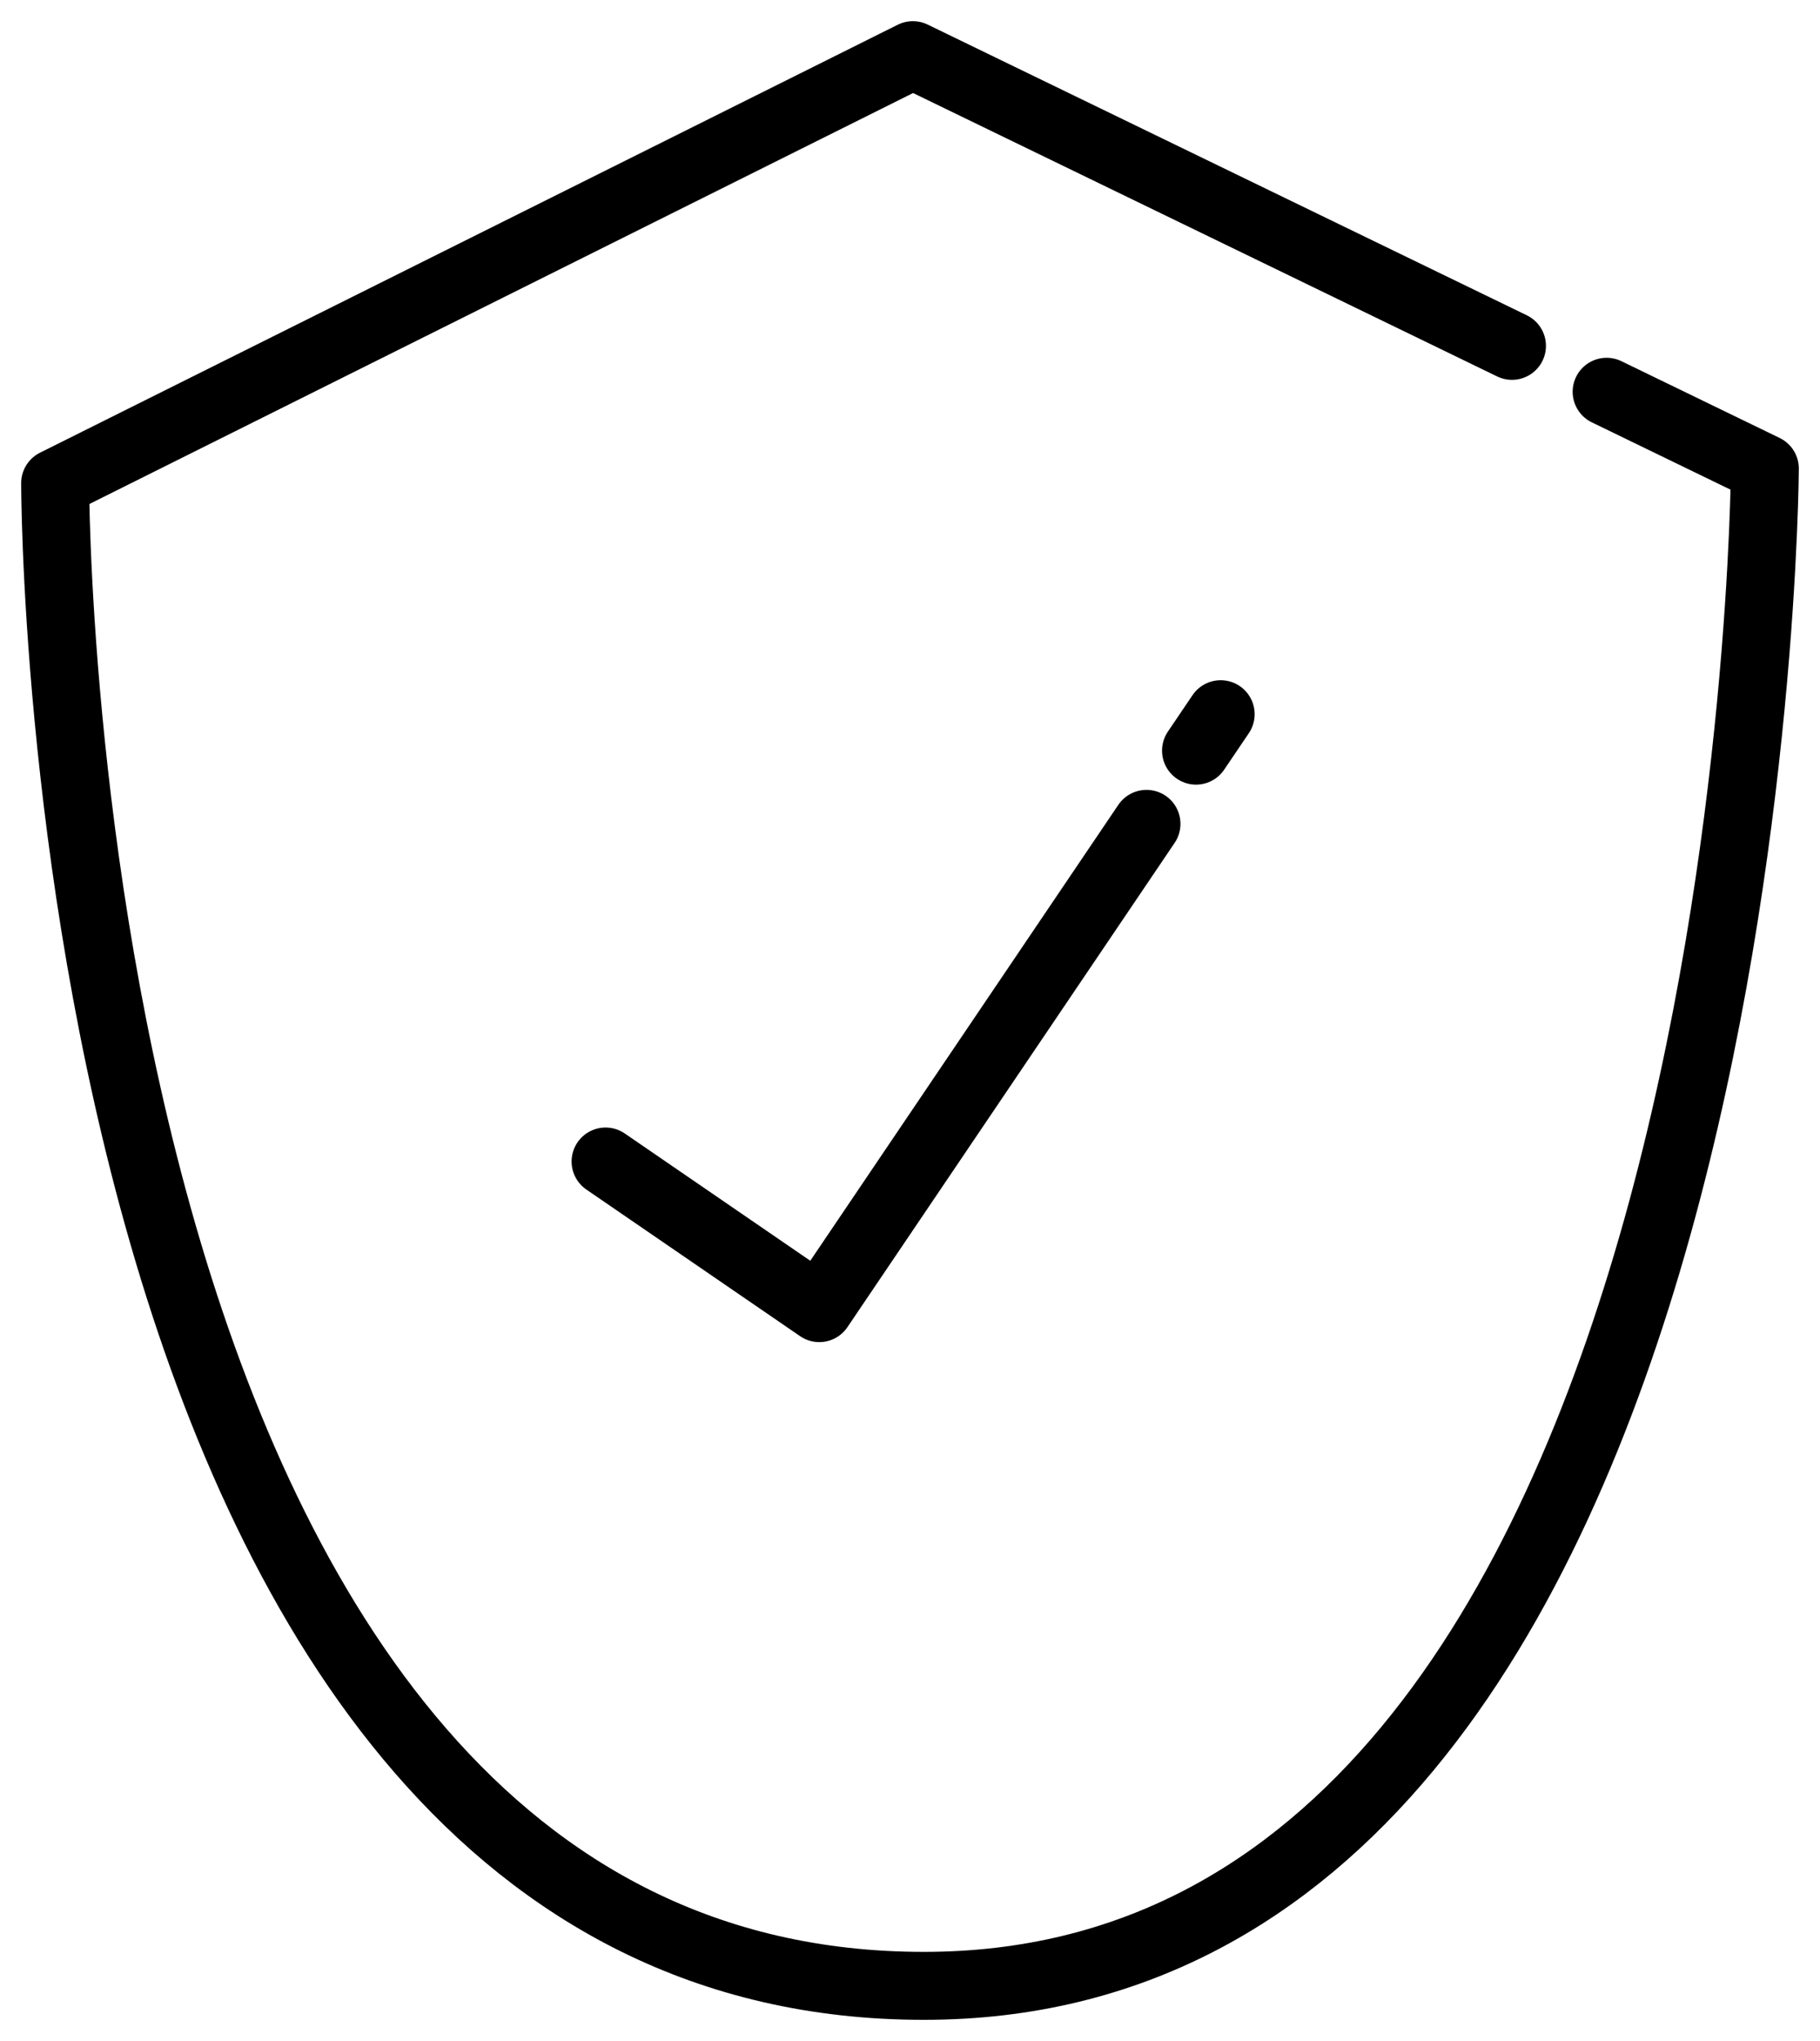
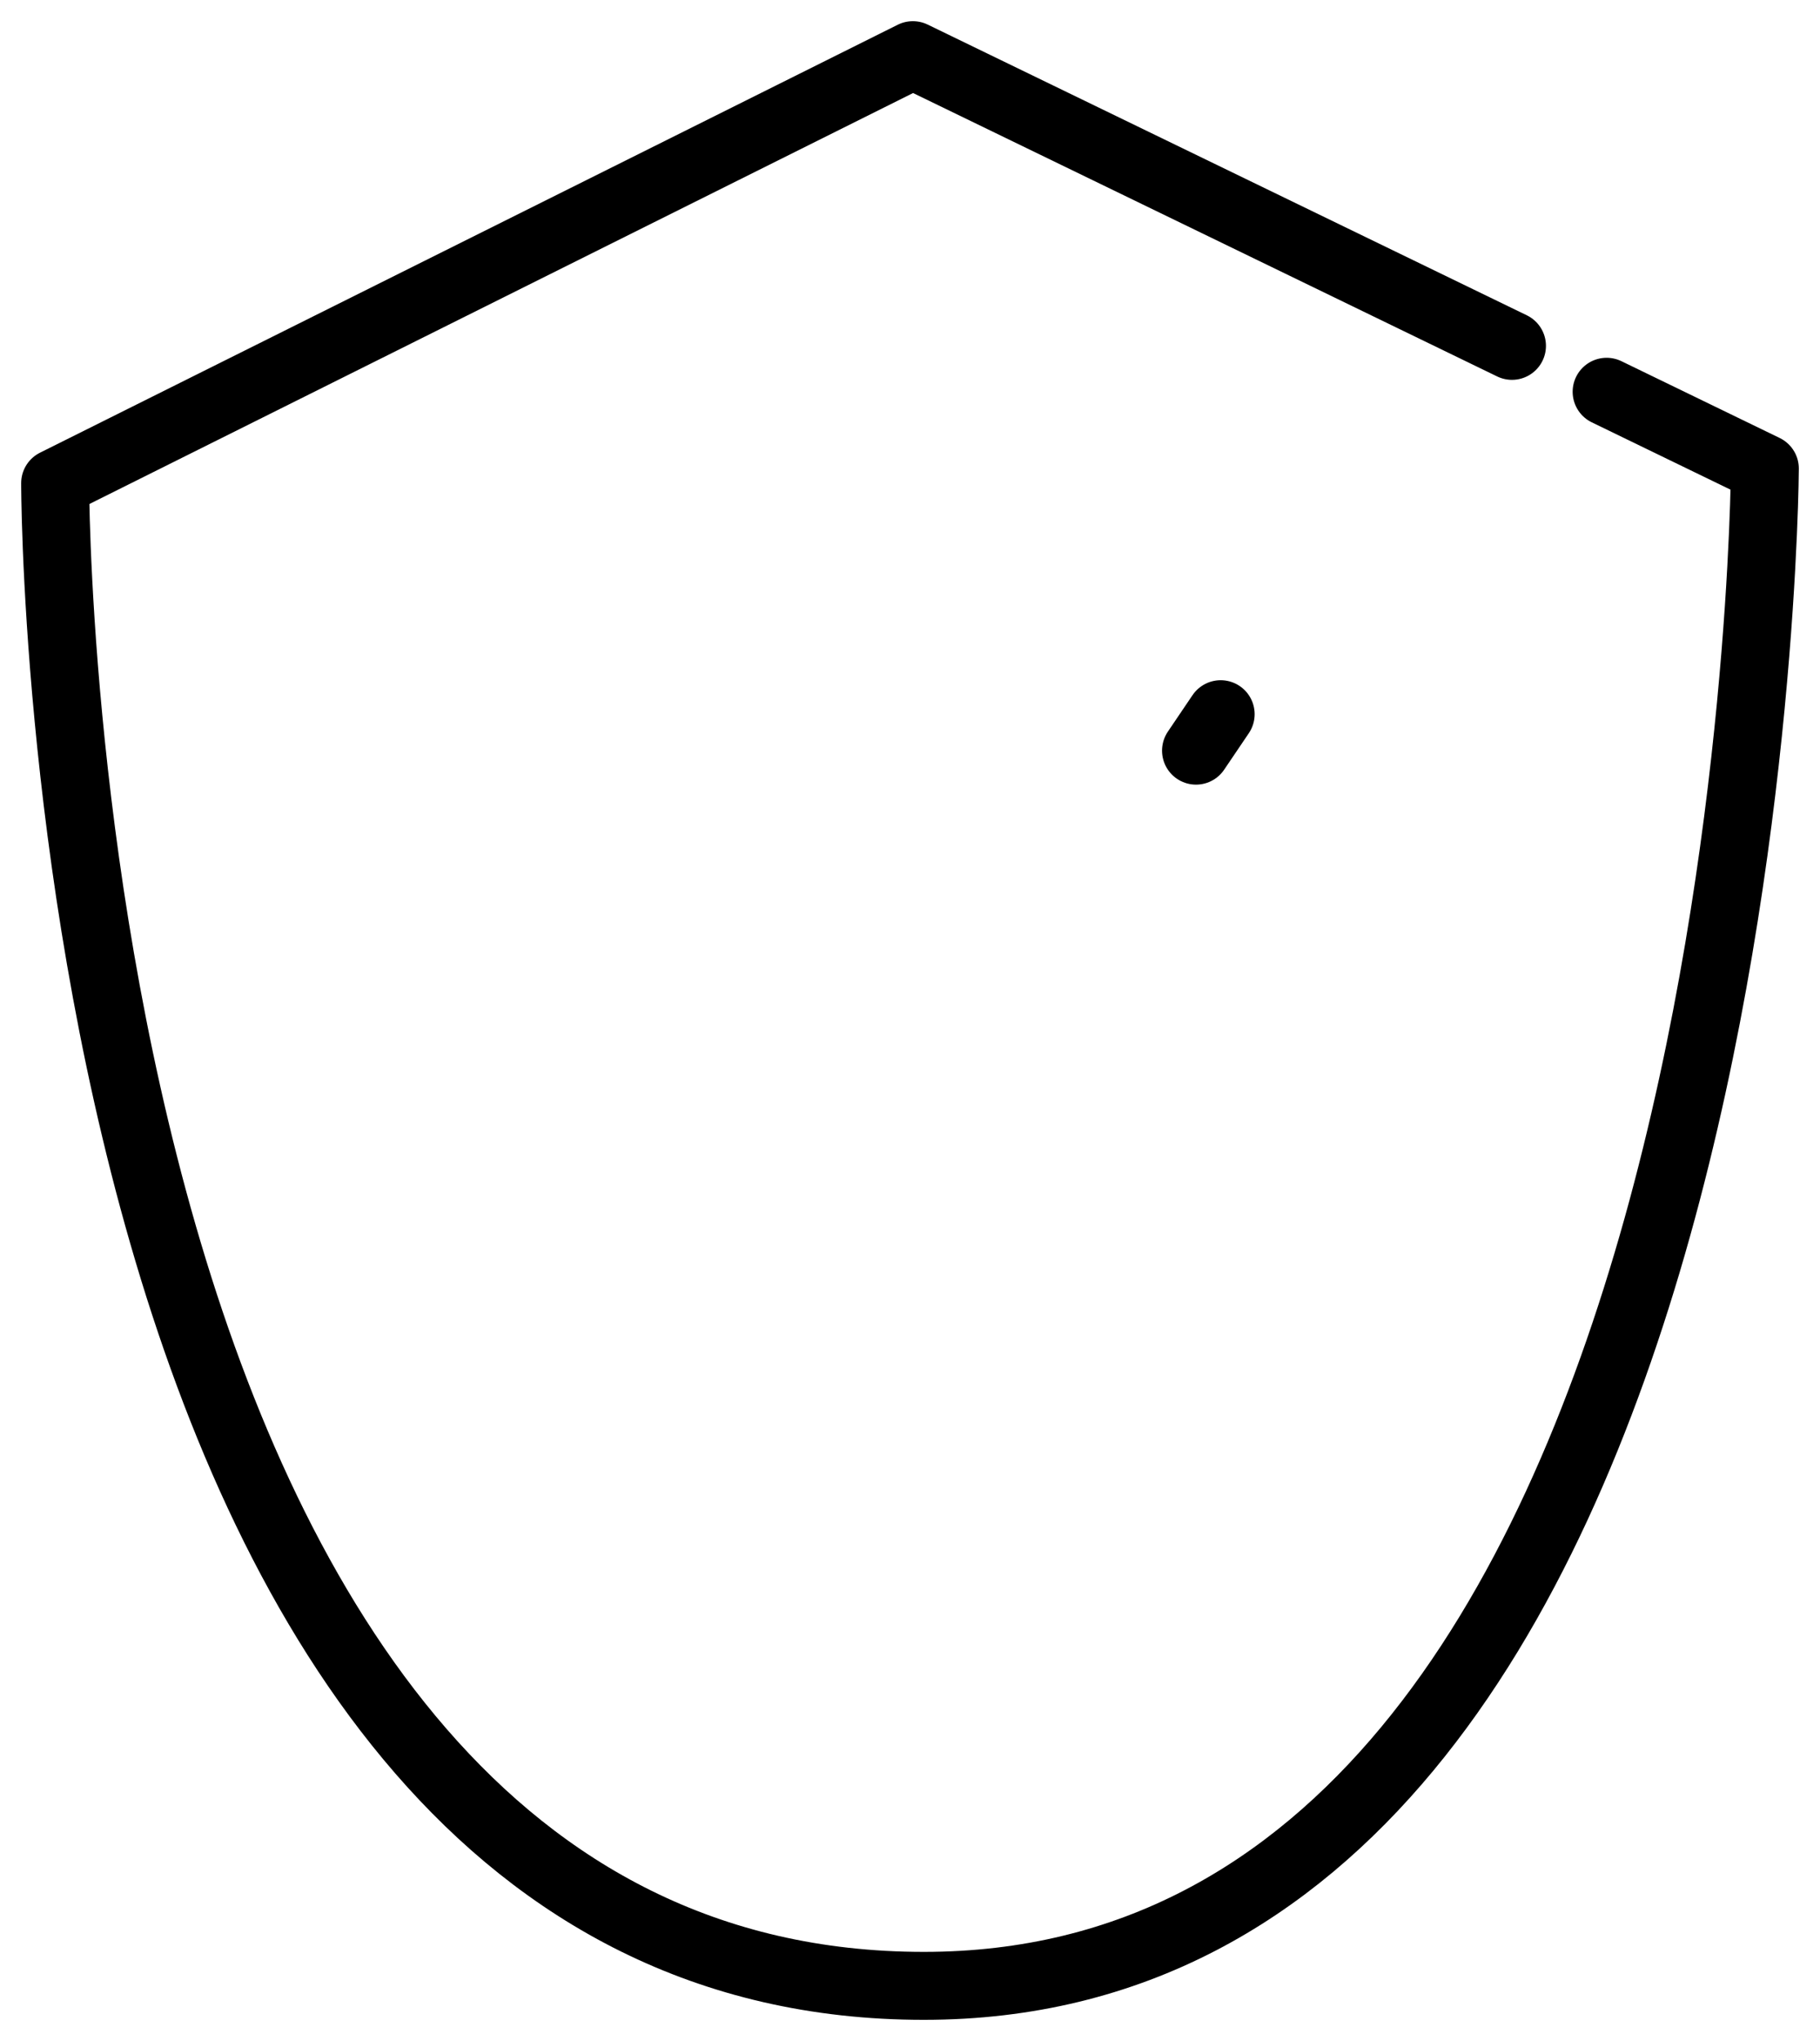
<svg xmlns="http://www.w3.org/2000/svg" width="33" height="37" viewBox="0 0 33 37" fill="none">
  <path d="M27.415 6.27L16.552 1L1 8.758C1 8.758 0.964 36 16.752 36C31.883 36 32 8.494 32 8.494L29.131 7.102" stroke="black" stroke-width="1.232" stroke-linecap="round" stroke-linejoin="round" />
  <path d="M21.686 13.608L22.133 12.947" stroke="black" stroke-width="1.232" stroke-linecap="round" />
-   <path d="M10.98 21.056L14.855 23.714L20.788 14.935" stroke="black" stroke-width="1.232" stroke-linecap="round" stroke-linejoin="round" />
</svg>